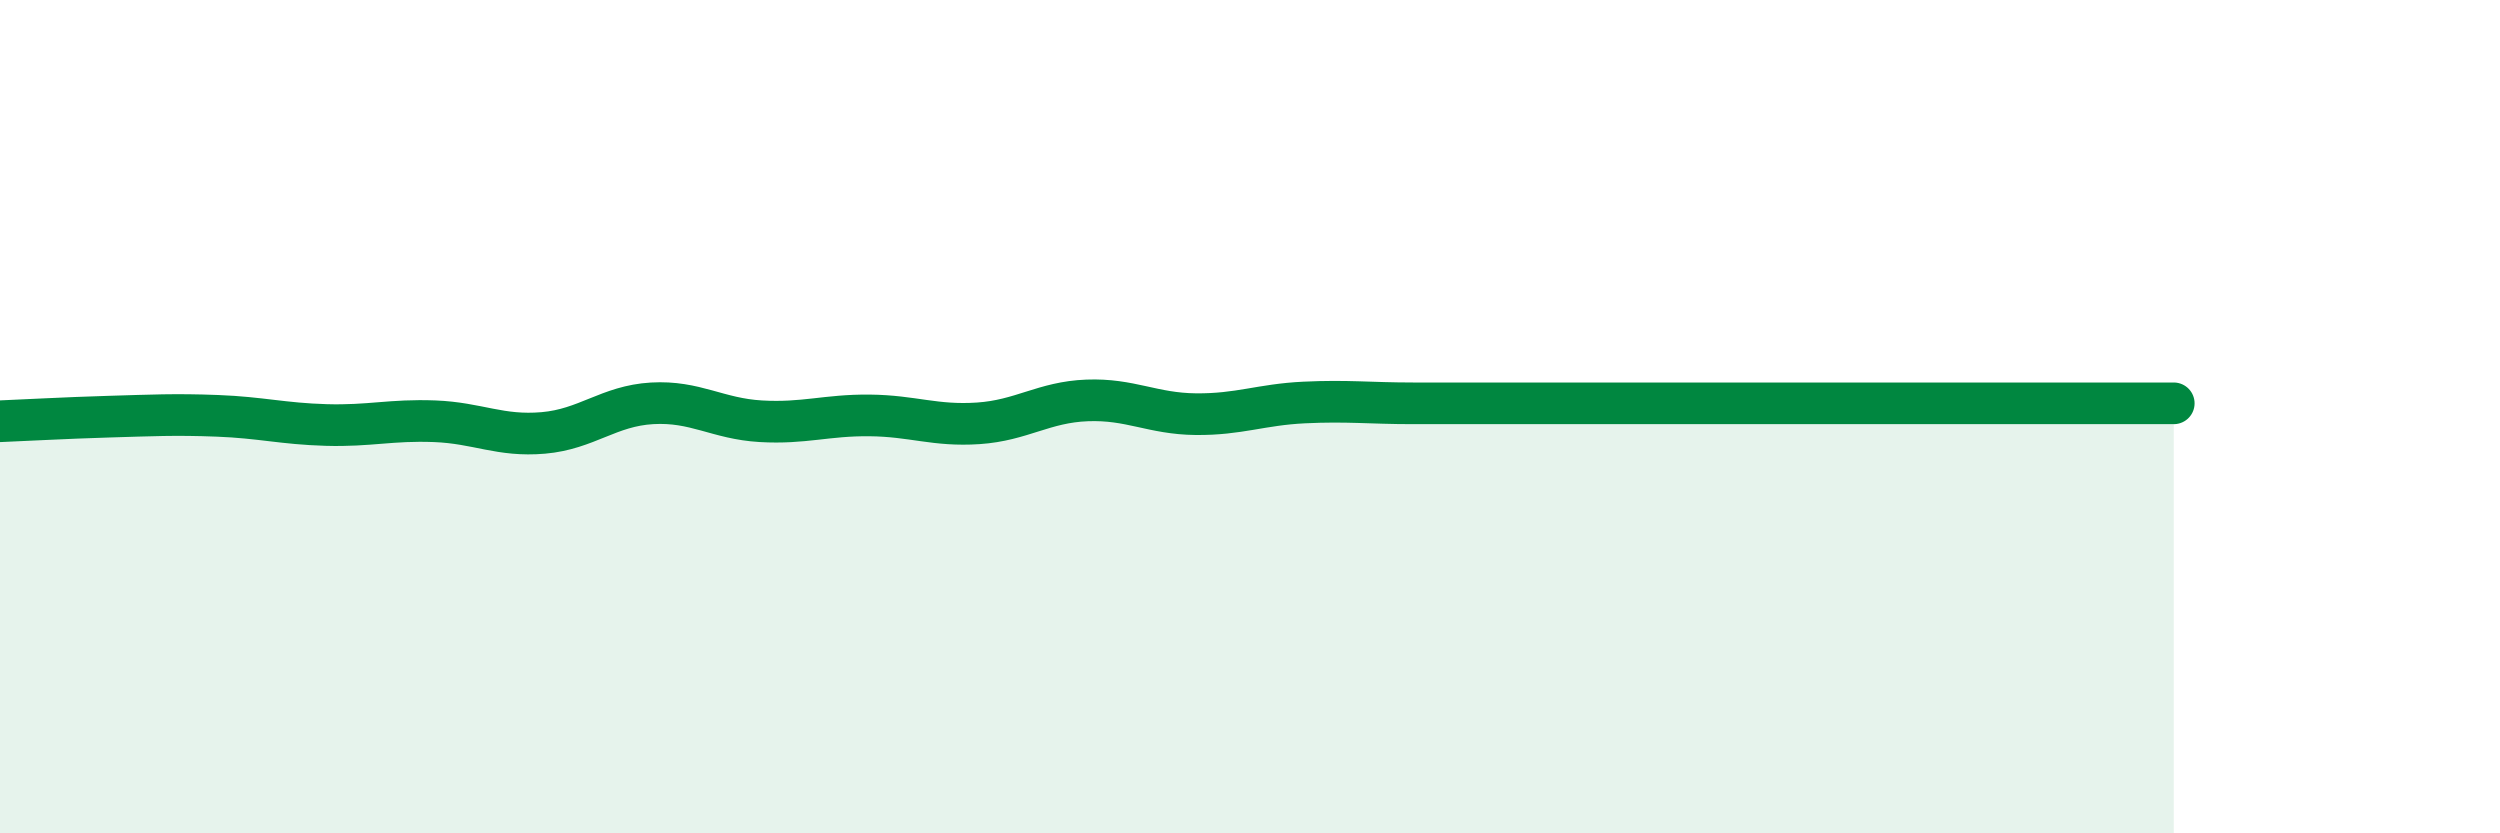
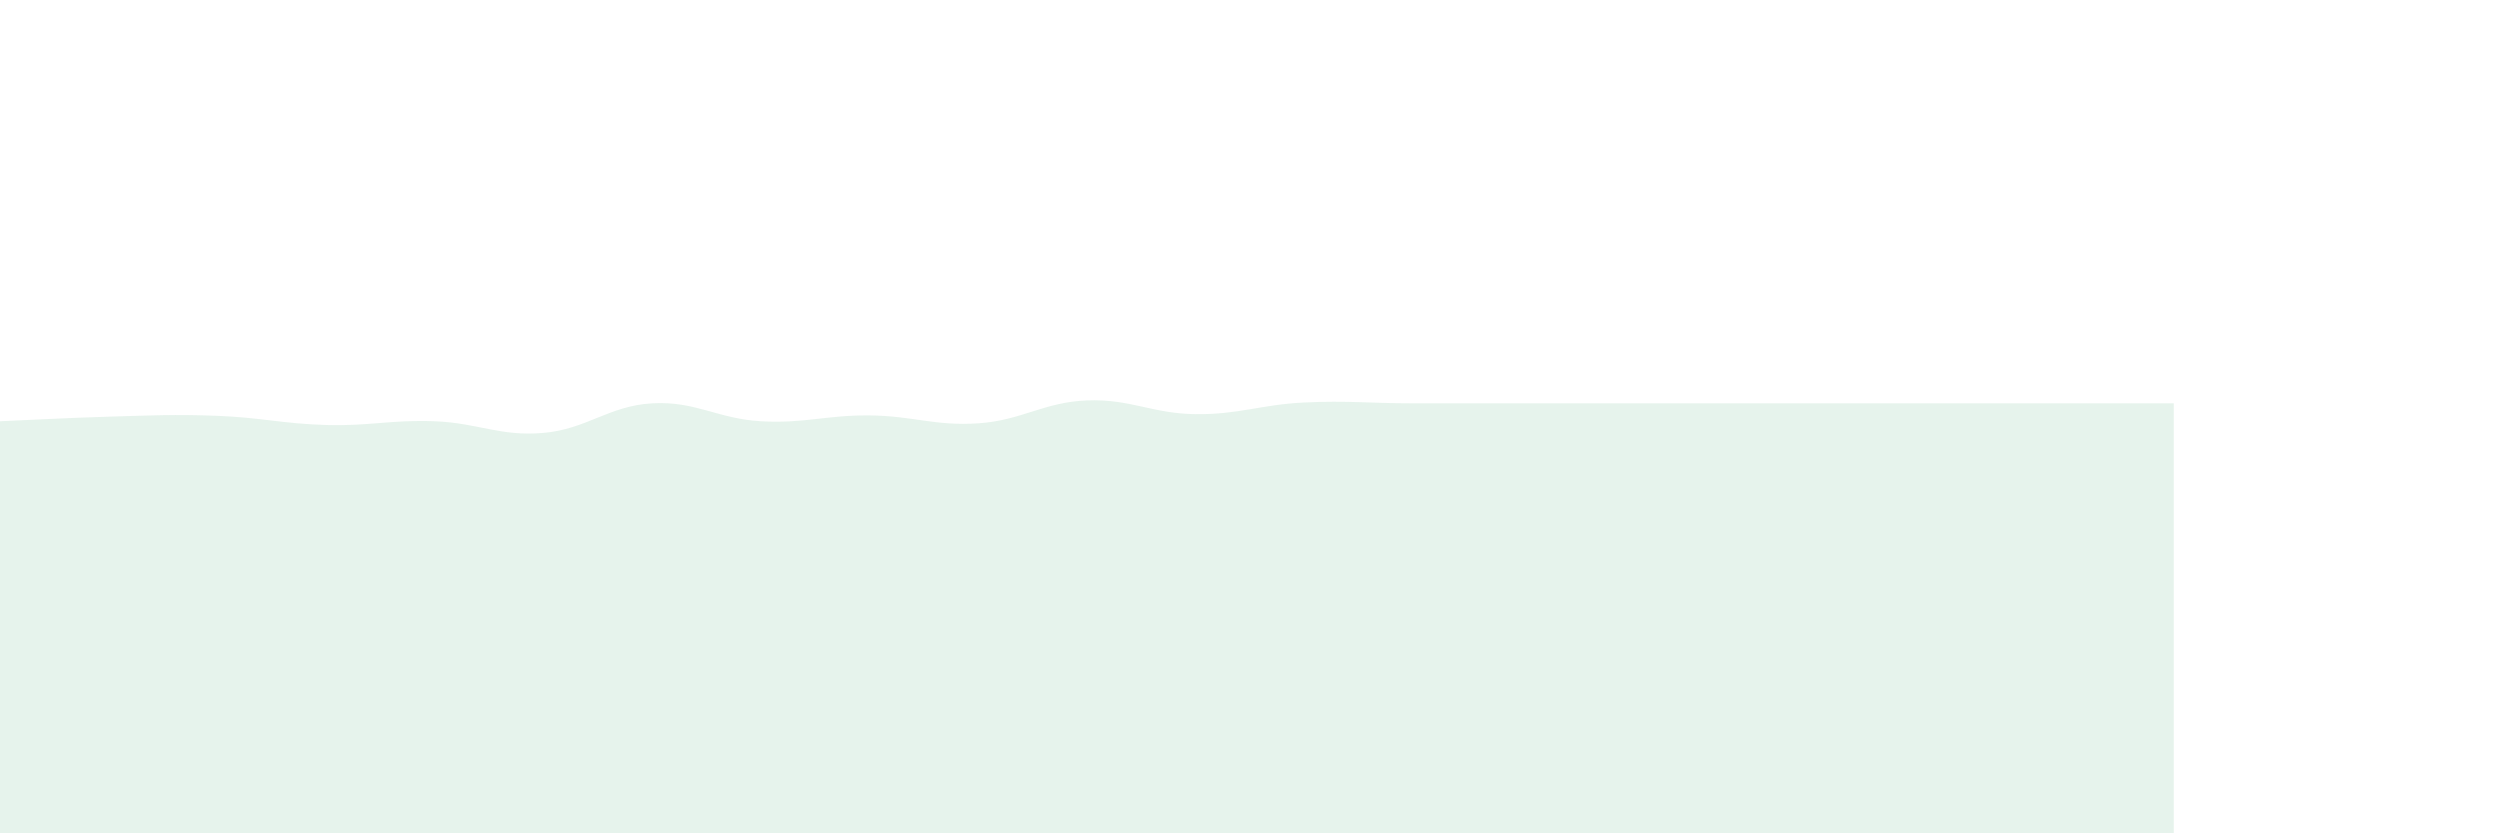
<svg xmlns="http://www.w3.org/2000/svg" width="60" height="20" viewBox="0 0 60 20">
  <path d="M 0,10.11 C 0.52,10.09 1.57,10.03 2.61,10 C 3.65,9.97 4.18,9.94 5.22,9.98 C 6.26,10.02 6.79,10.17 7.83,10.2 C 8.87,10.23 9.39,10.07 10.43,10.11 C 11.47,10.15 12,10.48 13.04,10.39 C 14.08,10.3 14.61,9.74 15.65,9.68 C 16.69,9.62 17.22,10.05 18.26,10.11 C 19.3,10.17 19.83,9.96 20.87,9.97 C 21.91,9.98 22.44,10.23 23.48,10.16 C 24.52,10.09 25.05,9.65 26.09,9.61 C 27.13,9.57 27.66,9.93 28.7,9.94 C 29.74,9.95 30.26,9.71 31.3,9.66 C 32.34,9.61 32.87,9.68 33.91,9.68 C 34.95,9.68 35.48,9.68 36.52,9.68 C 37.56,9.68 38.09,9.68 39.13,9.68 C 40.17,9.68 40.7,9.68 41.74,9.68 C 42.78,9.68 43.31,9.68 44.35,9.68 C 45.39,9.68 45.92,9.68 46.96,9.68 C 48,9.68 48.53,9.68 49.57,9.68 C 50.61,9.68 51.65,9.68 52.17,9.68L52.17 20L0 20Z" fill="#008740" opacity="0.1" stroke-linecap="round" stroke-linejoin="round" />
-   <path d="M 0,10.11 C 0.52,10.09 1.57,10.03 2.61,10 C 3.65,9.97 4.18,9.94 5.22,9.98 C 6.26,10.02 6.79,10.17 7.83,10.2 C 8.87,10.23 9.39,10.07 10.43,10.11 C 11.47,10.15 12,10.48 13.04,10.39 C 14.08,10.3 14.61,9.74 15.65,9.68 C 16.69,9.62 17.22,10.05 18.26,10.11 C 19.3,10.17 19.83,9.96 20.87,9.97 C 21.91,9.98 22.44,10.23 23.48,10.16 C 24.52,10.09 25.05,9.65 26.09,9.61 C 27.13,9.57 27.66,9.93 28.7,9.94 C 29.74,9.95 30.26,9.71 31.3,9.66 C 32.34,9.61 32.87,9.68 33.91,9.68 C 34.95,9.68 35.48,9.68 36.52,9.68 C 37.56,9.68 38.09,9.68 39.13,9.68 C 40.17,9.68 40.7,9.68 41.74,9.68 C 42.78,9.68 43.31,9.68 44.35,9.68 C 45.39,9.68 45.92,9.68 46.96,9.68 C 48,9.68 48.53,9.68 49.57,9.68 C 50.61,9.68 51.65,9.68 52.17,9.68" stroke="#008740" stroke-width="1" fill="none" stroke-linecap="round" stroke-linejoin="round" />
</svg>